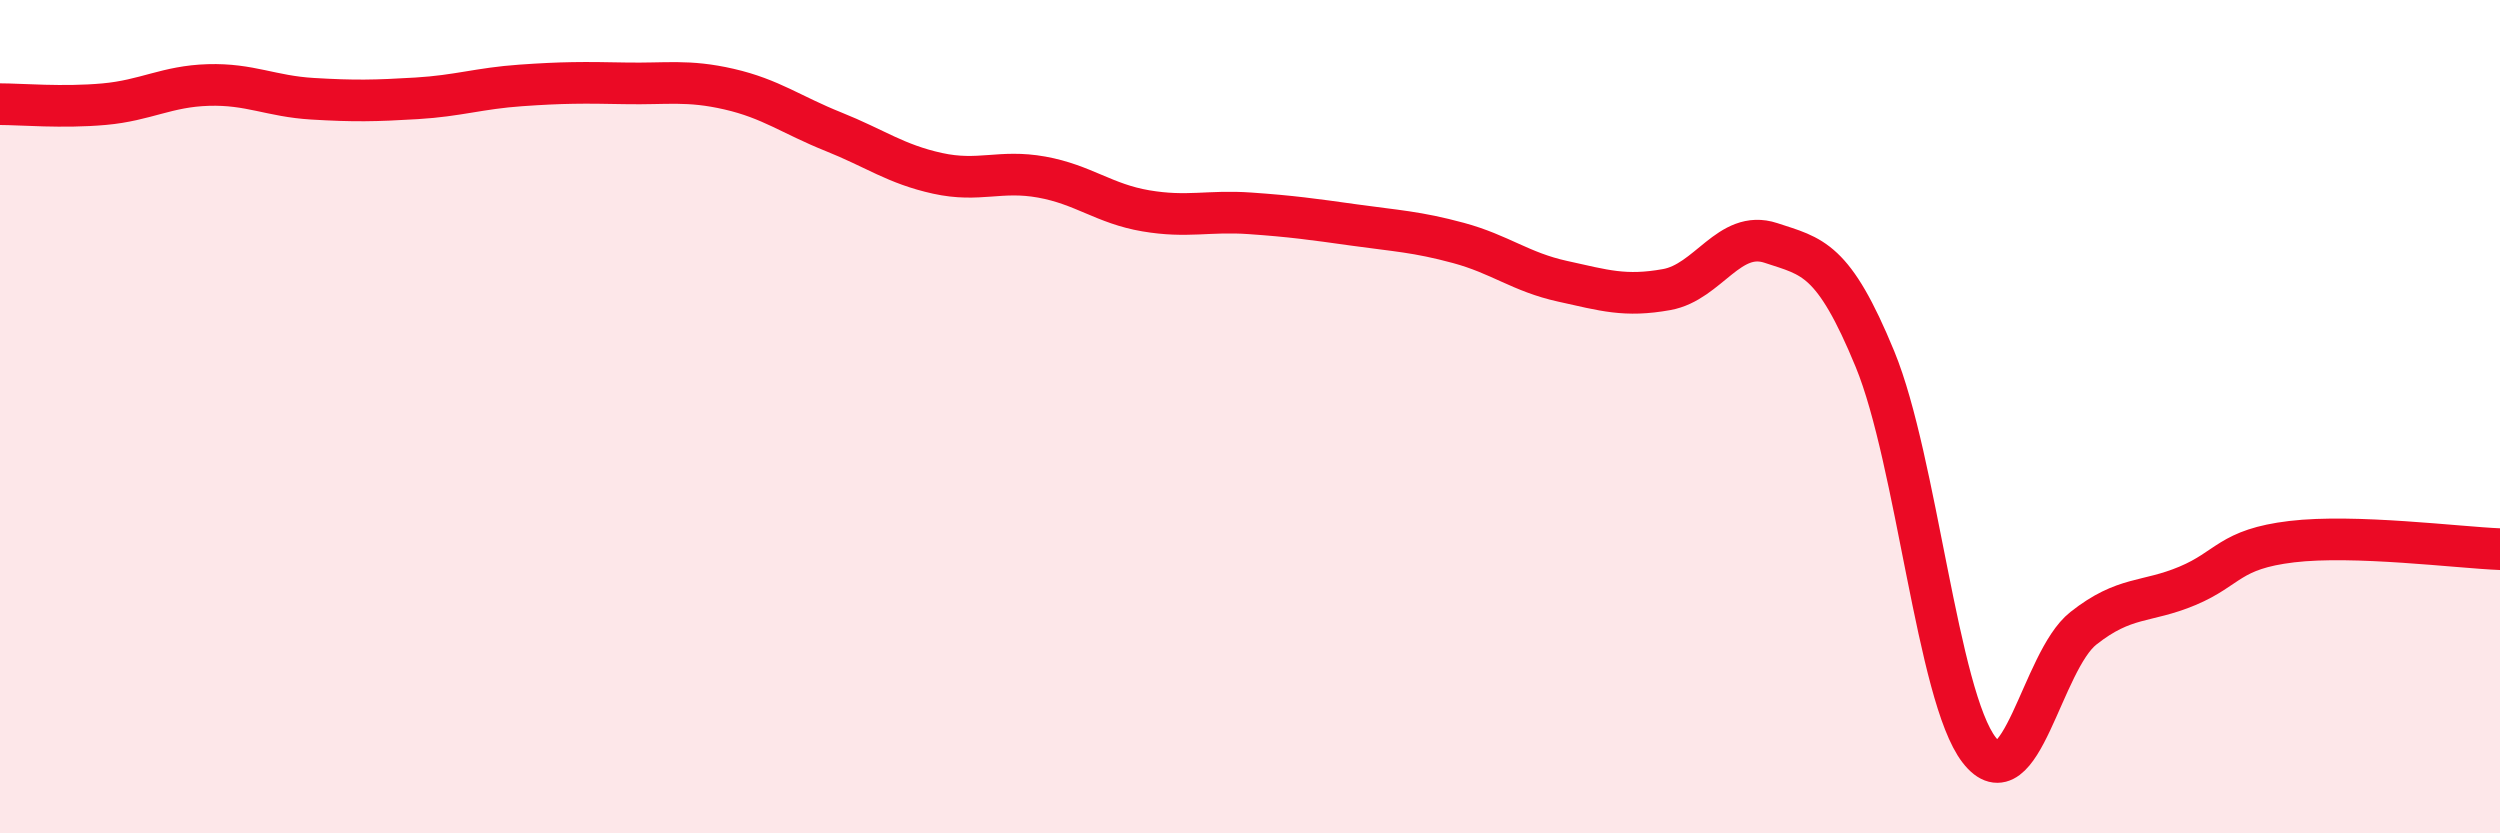
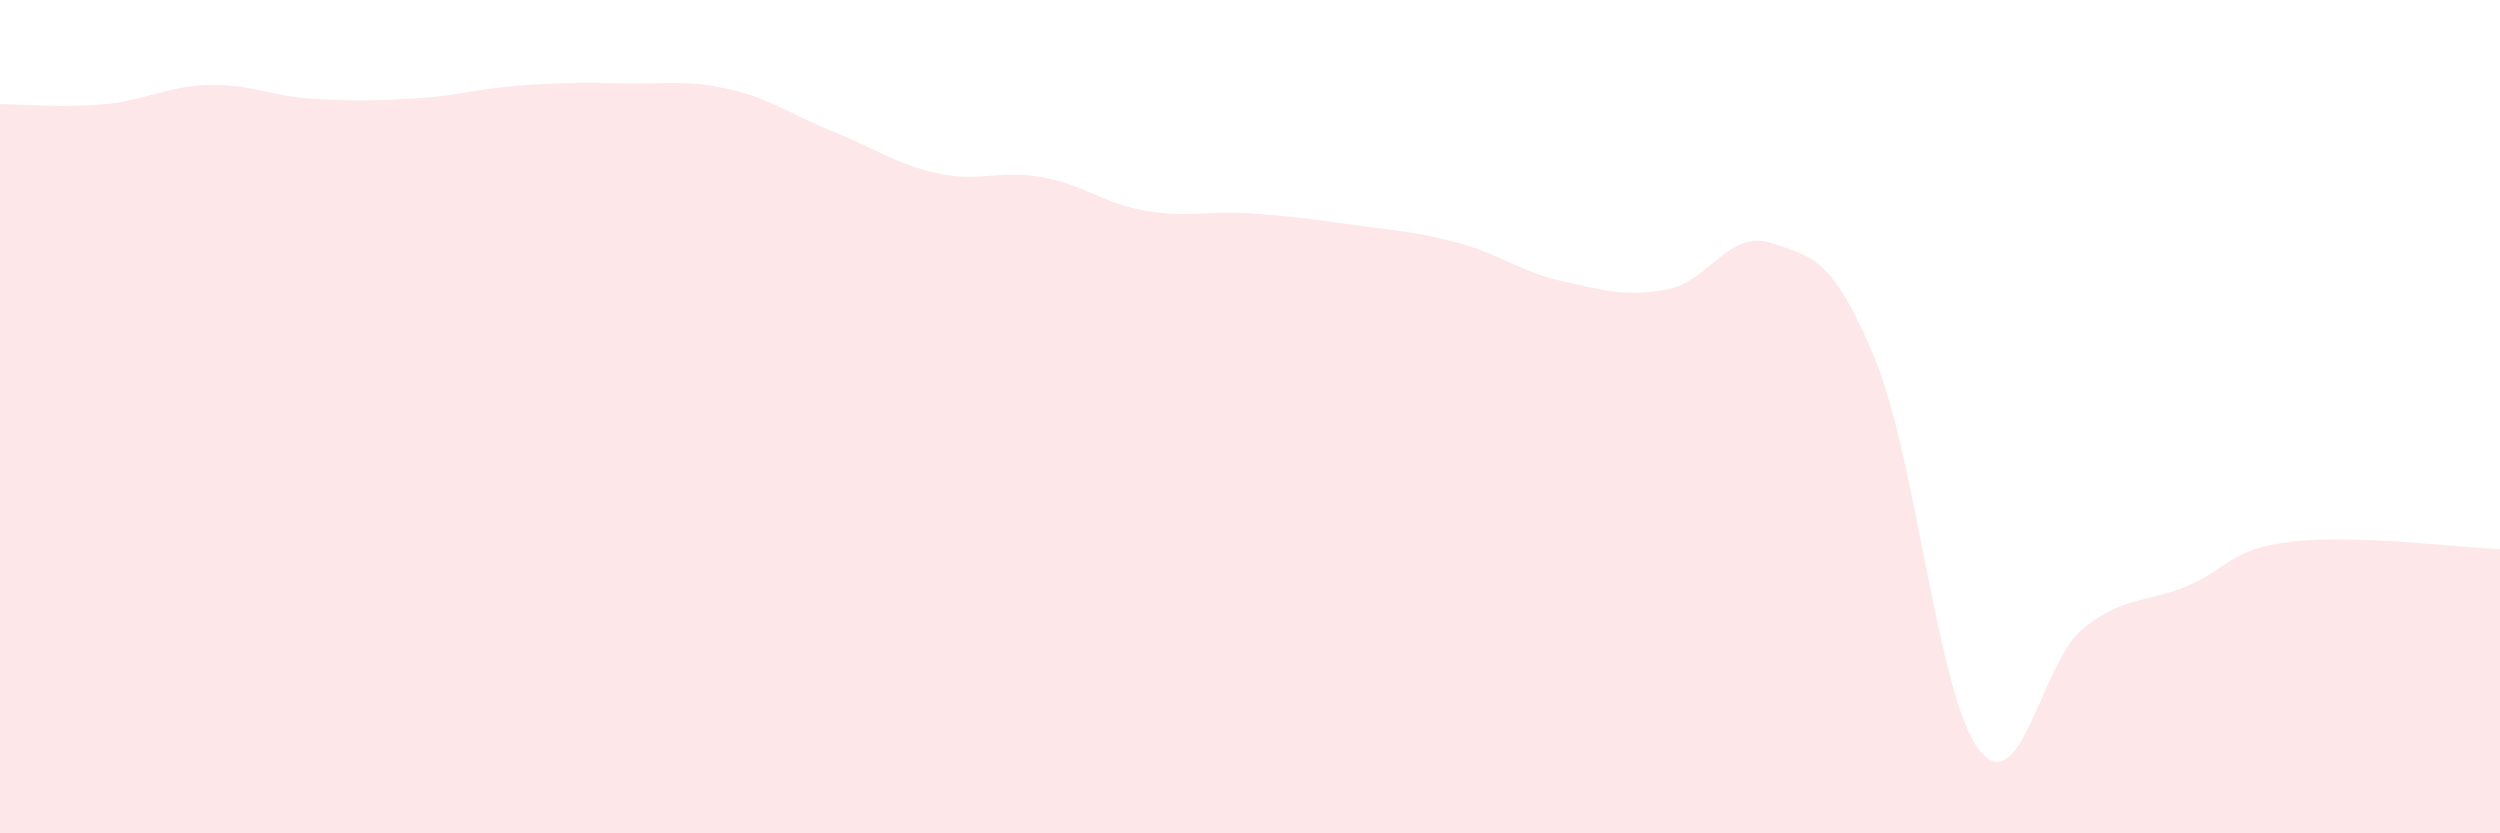
<svg xmlns="http://www.w3.org/2000/svg" width="60" height="20" viewBox="0 0 60 20">
  <path d="M 0,2.5 C 0.5,2.5 1.5,2.59 2.5,2.5 C 3.5,2.41 4,2.07 5,2.04 C 6,2.01 6.5,2.31 7.5,2.37 C 8.5,2.43 9,2.42 10,2.36 C 11,2.3 11.5,2.12 12.5,2.05 C 13.5,1.98 14,1.98 15,2 C 16,2.02 16.5,1.91 17.5,2.14 C 18.5,2.37 19,2.76 20,3.16 C 21,3.56 21.5,3.94 22.5,4.16 C 23.5,4.38 24,4.07 25,4.25 C 26,4.43 26.5,4.89 27.5,5.06 C 28.5,5.23 29,5.05 30,5.12 C 31,5.19 31.5,5.26 32.5,5.4 C 33.5,5.54 34,5.56 35,5.83 C 36,6.1 36.5,6.53 37.5,6.75 C 38.5,6.97 39,7.13 40,6.95 C 41,6.77 41.5,5.5 42.5,5.83 C 43.5,6.16 44,6.19 45,8.62 C 46,11.05 46.5,16.71 47.5,18 C 48.5,19.29 49,15.87 50,15.08 C 51,14.29 51.5,14.48 52.5,14.06 C 53.5,13.64 53.5,13.18 55,13 C 56.5,12.82 59,13.14 60,13.18L60 20L0 20Z" fill="#EB0A25" opacity="0.1" stroke-linecap="round" stroke-linejoin="round" />
-   <path d="M 0,2.5 C 0.5,2.5 1.5,2.59 2.5,2.5 C 3.5,2.41 4,2.07 5,2.04 C 6,2.01 6.5,2.31 7.5,2.37 C 8.5,2.43 9,2.42 10,2.36 C 11,2.3 11.5,2.12 12.5,2.05 C 13.5,1.98 14,1.98 15,2 C 16,2.02 16.5,1.91 17.5,2.14 C 18.5,2.37 19,2.76 20,3.16 C 21,3.56 21.5,3.94 22.5,4.16 C 23.5,4.38 24,4.07 25,4.25 C 26,4.43 26.5,4.89 27.5,5.06 C 28.5,5.23 29,5.05 30,5.12 C 31,5.19 31.5,5.26 32.5,5.4 C 33.5,5.54 34,5.56 35,5.83 C 36,6.1 36.5,6.53 37.5,6.75 C 38.5,6.97 39,7.13 40,6.95 C 41,6.77 41.5,5.5 42.5,5.83 C 43.5,6.16 44,6.19 45,8.62 C 46,11.05 46.5,16.71 47.5,18 C 48.5,19.29 49,15.87 50,15.08 C 51,14.29 51.5,14.48 52.5,14.06 C 53.5,13.64 53.5,13.18 55,13 C 56.5,12.82 59,13.14 60,13.18" stroke="#EB0A25" stroke-width="1" fill="none" stroke-linecap="round" stroke-linejoin="round" />
</svg>